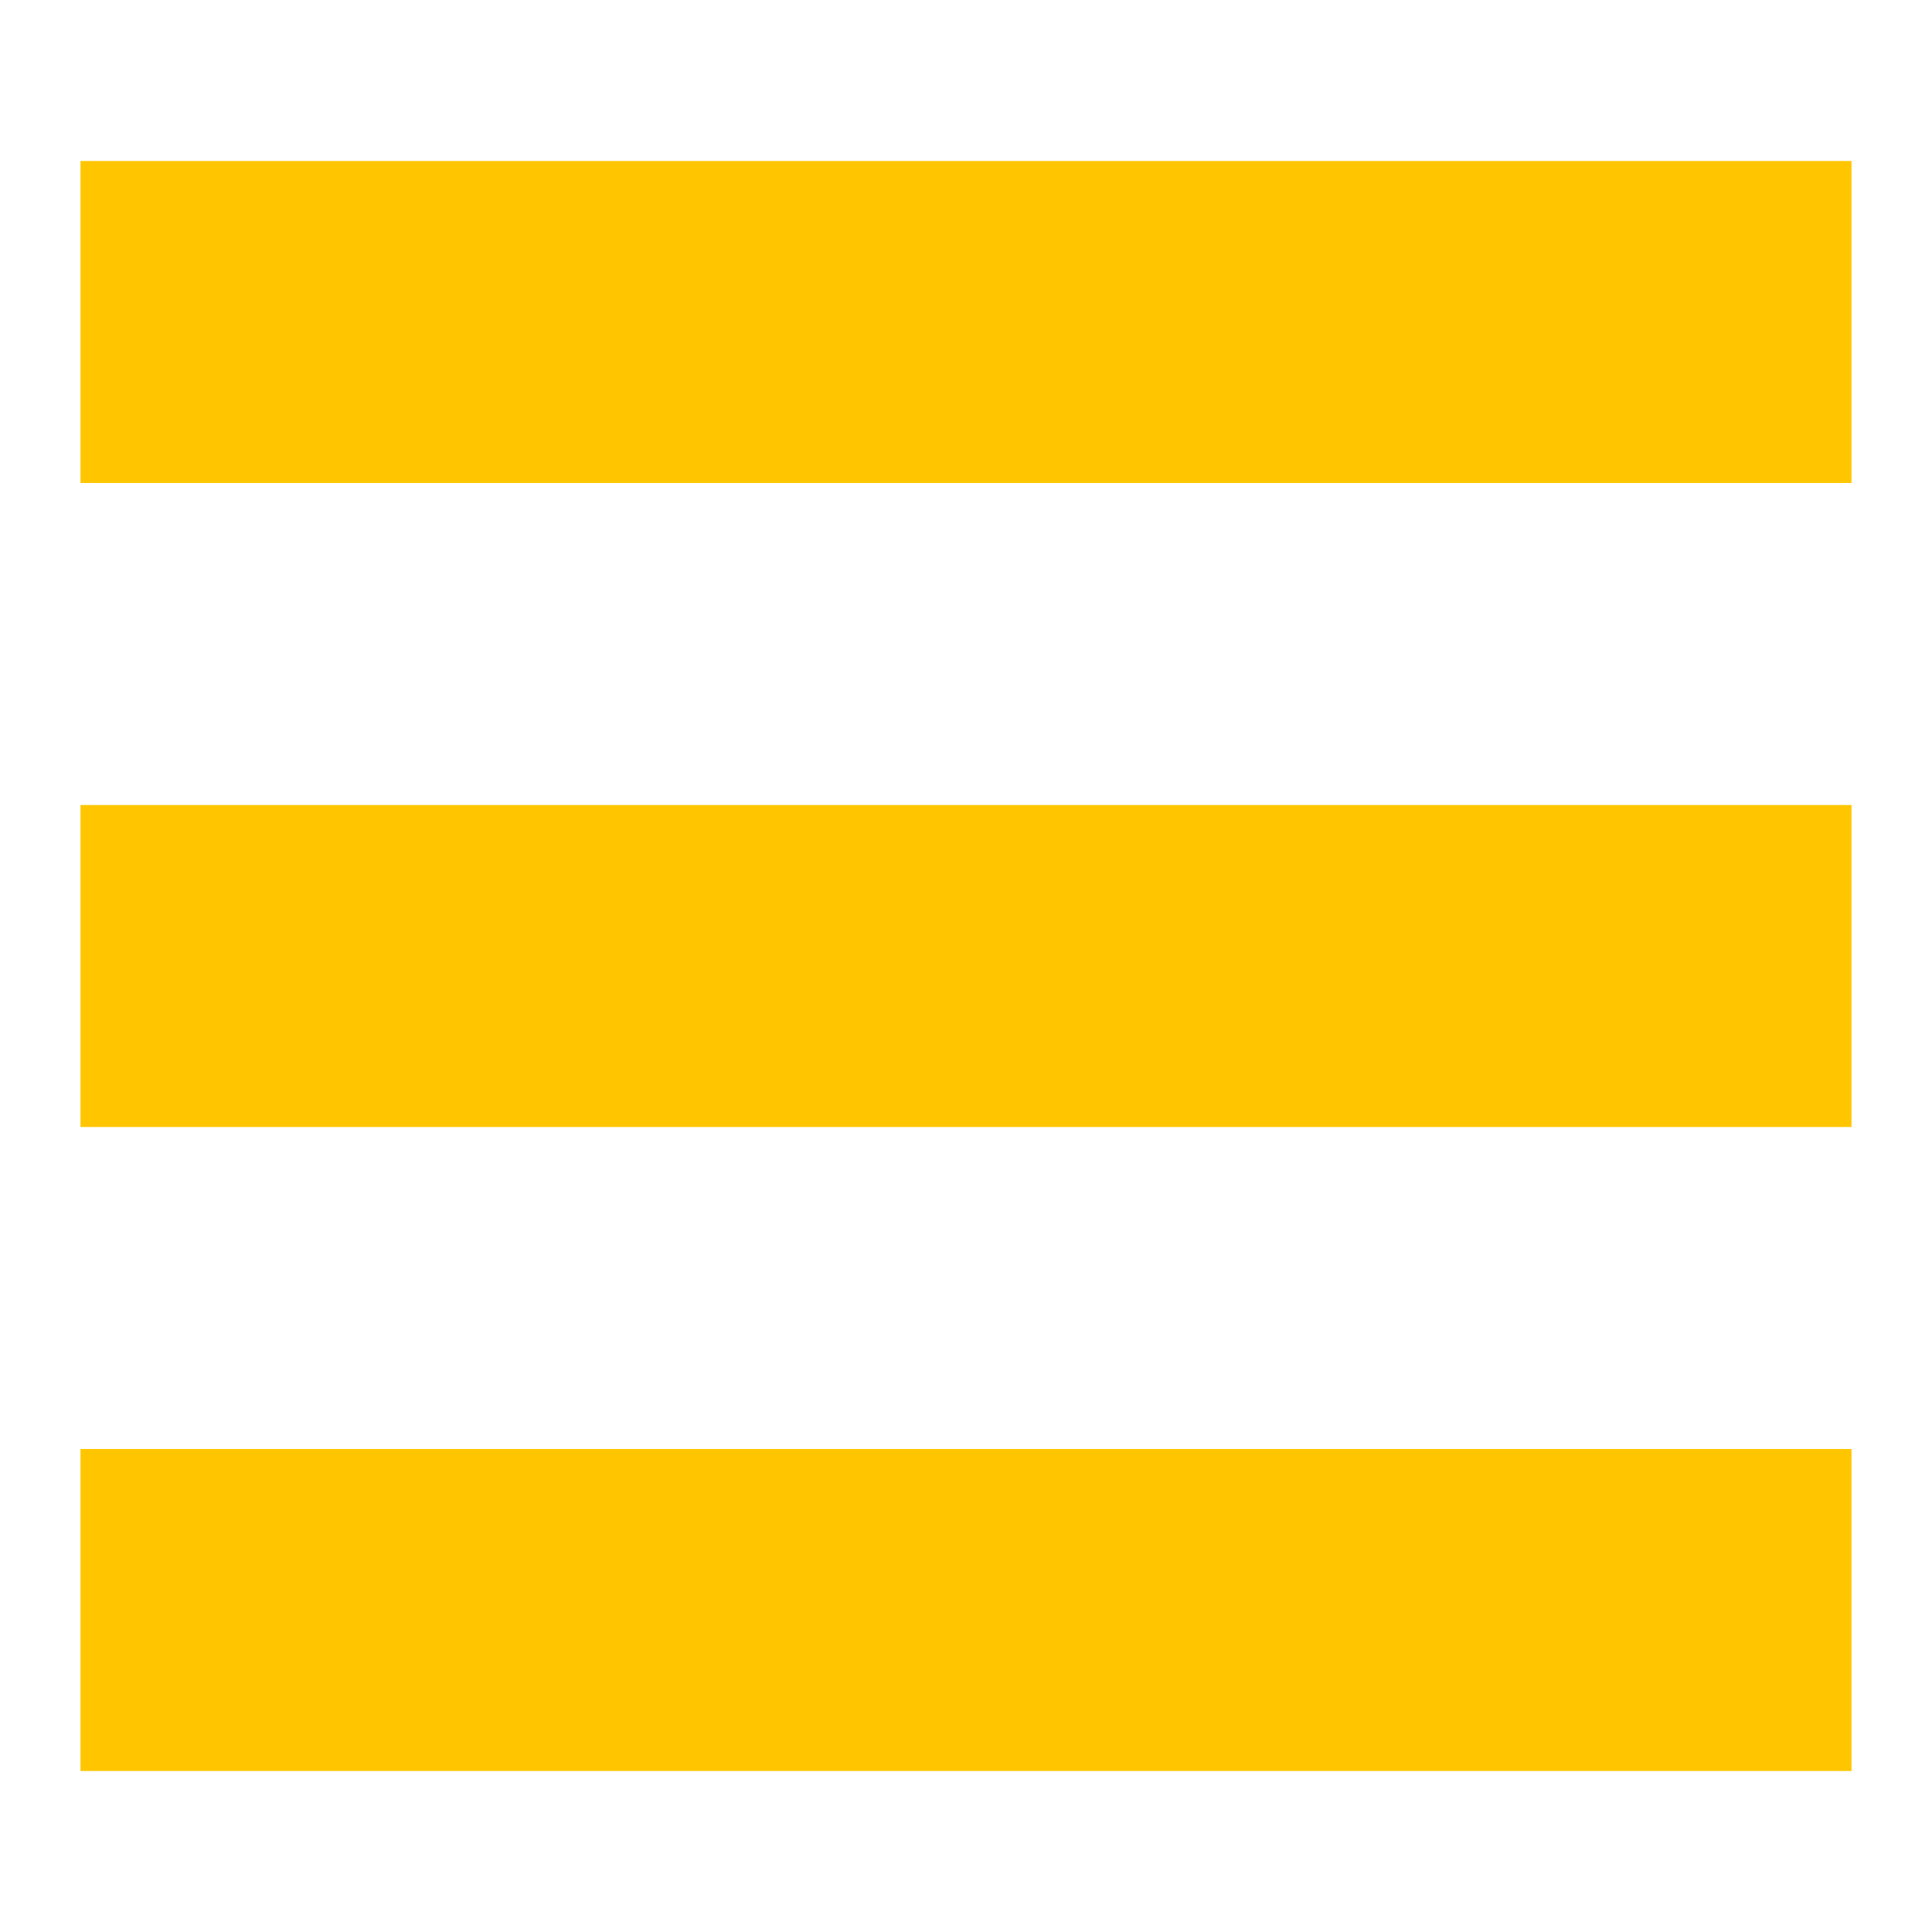
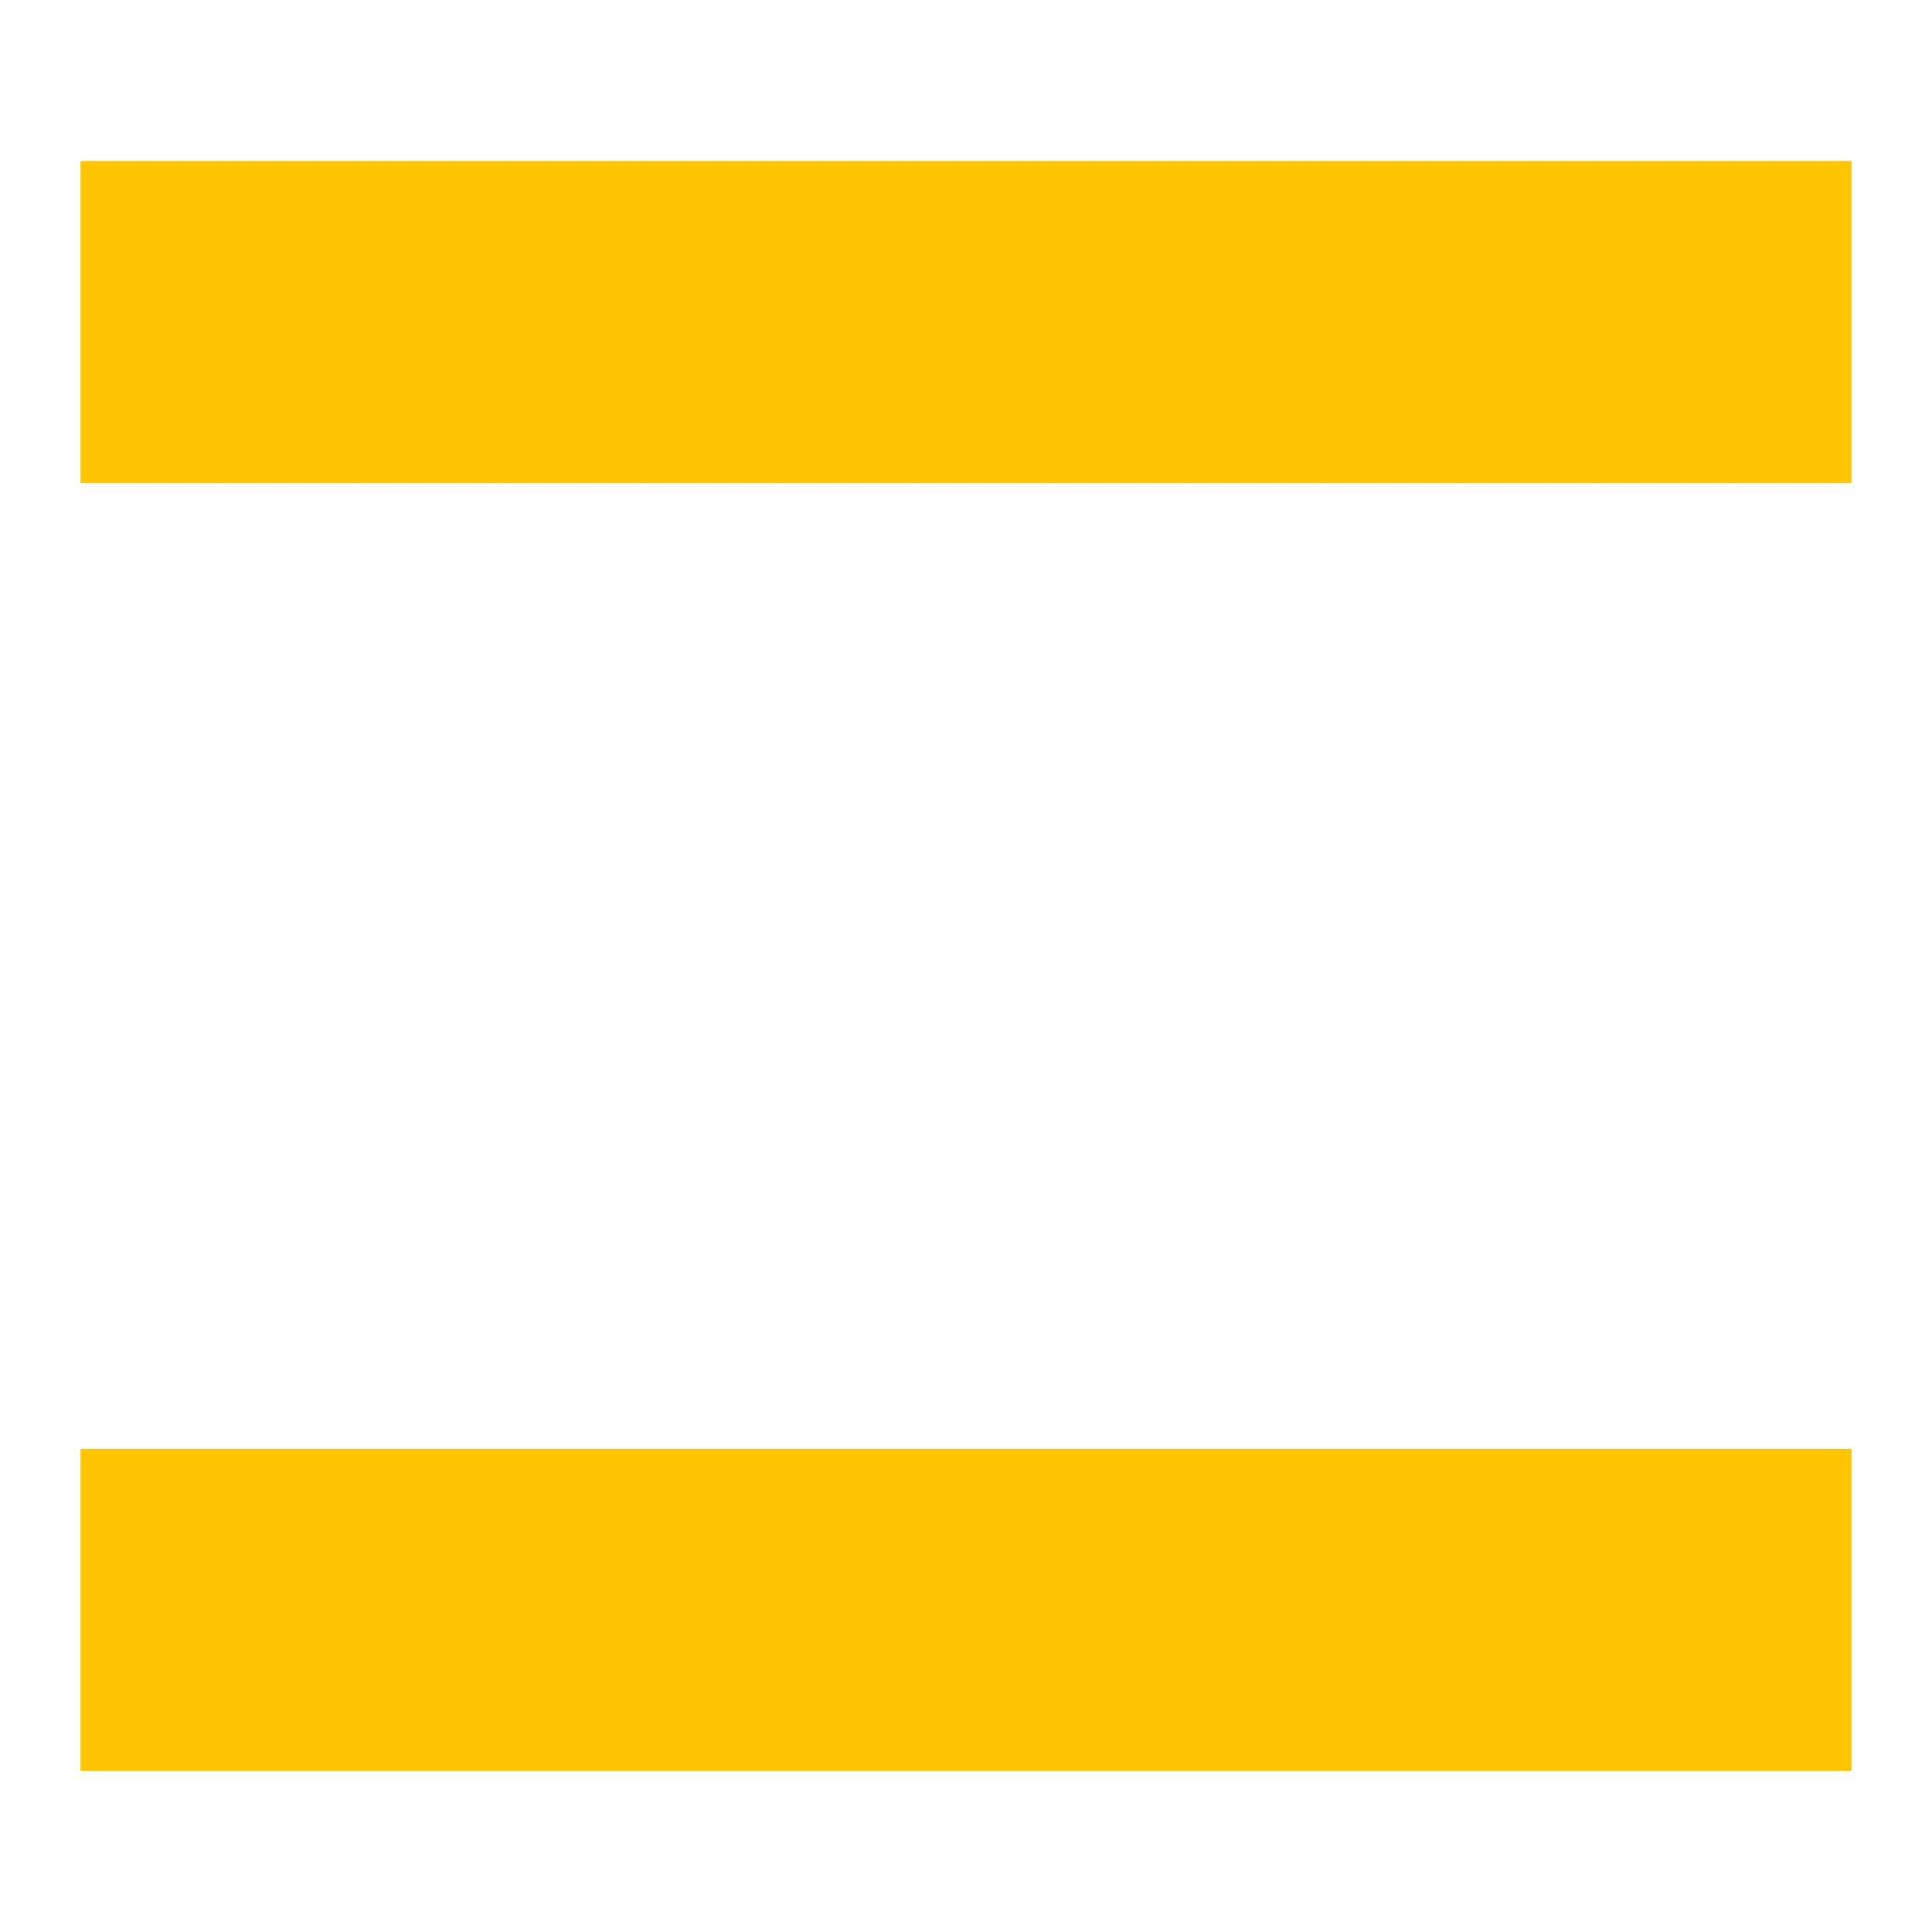
<svg xmlns="http://www.w3.org/2000/svg" width="24" height="24" viewBox="0 0 24 24" fill="none">
-   <rect x="1" y="10" width="22" height="4" fill="#FFC600" />
  <rect x="1" y="2" width="22" height="4" fill="#FFC600" />
  <rect x="1" y="18" width="22" height="4" fill="#FFC600" />
</svg>